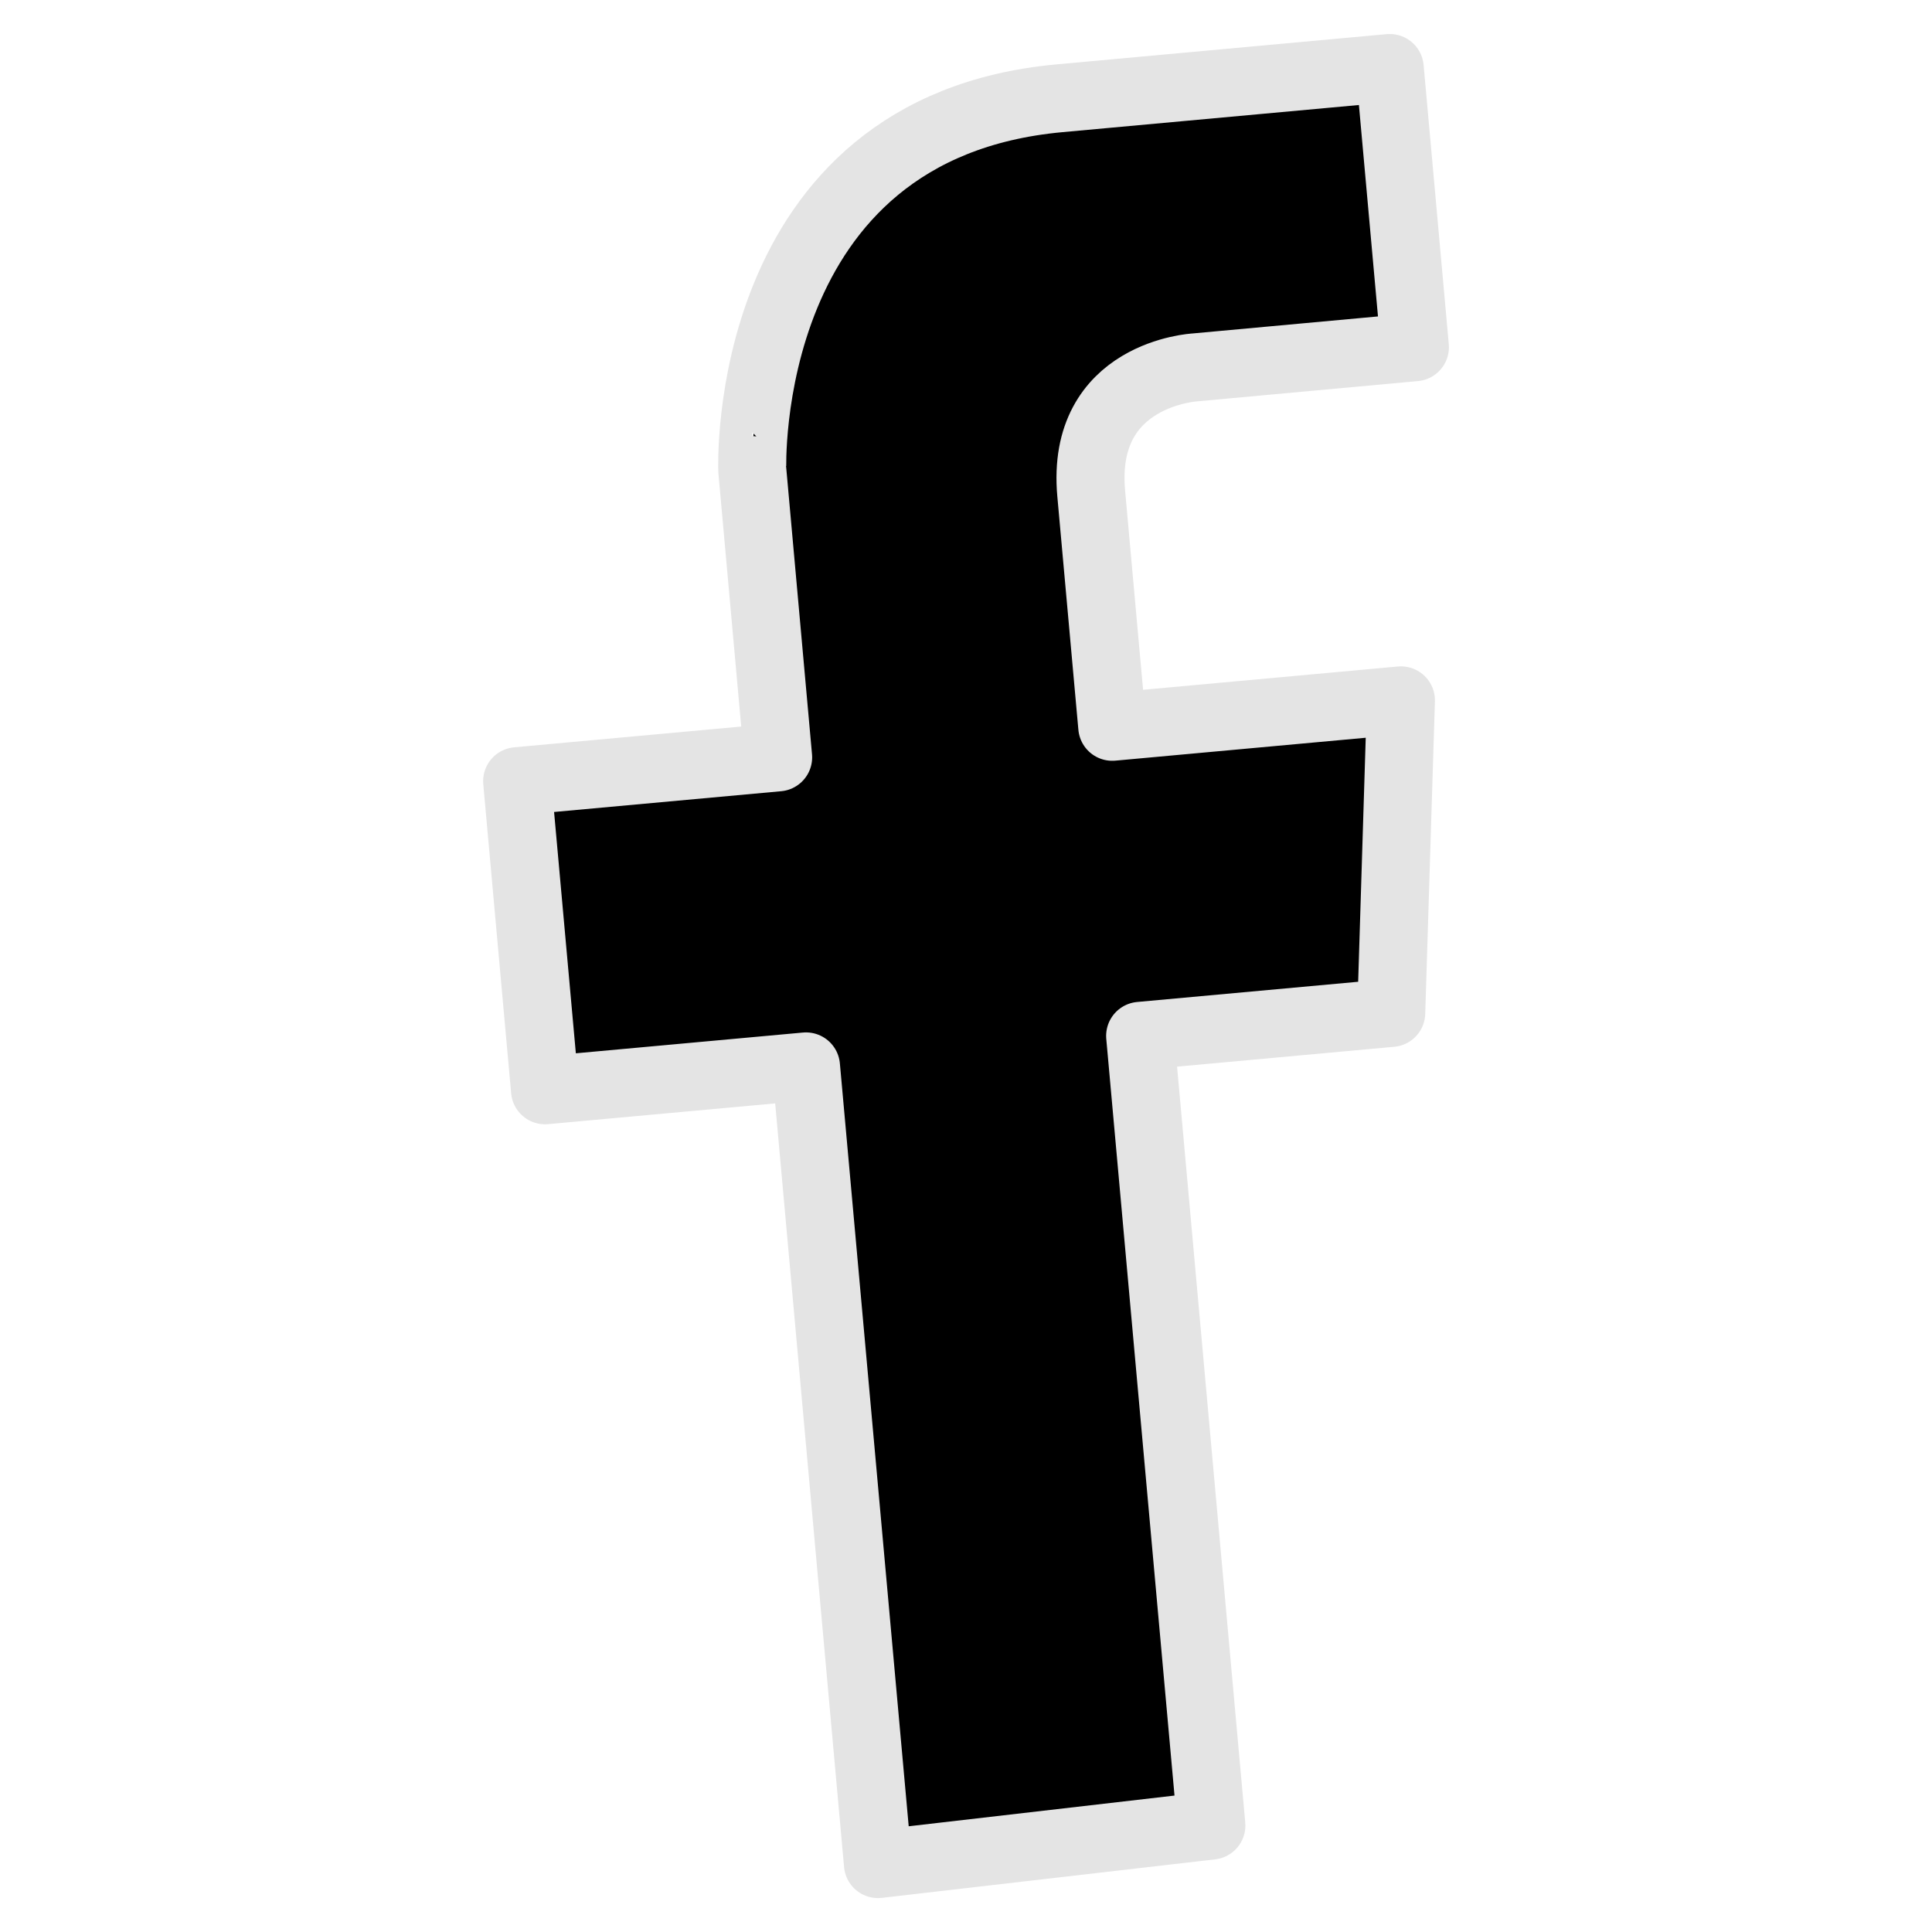
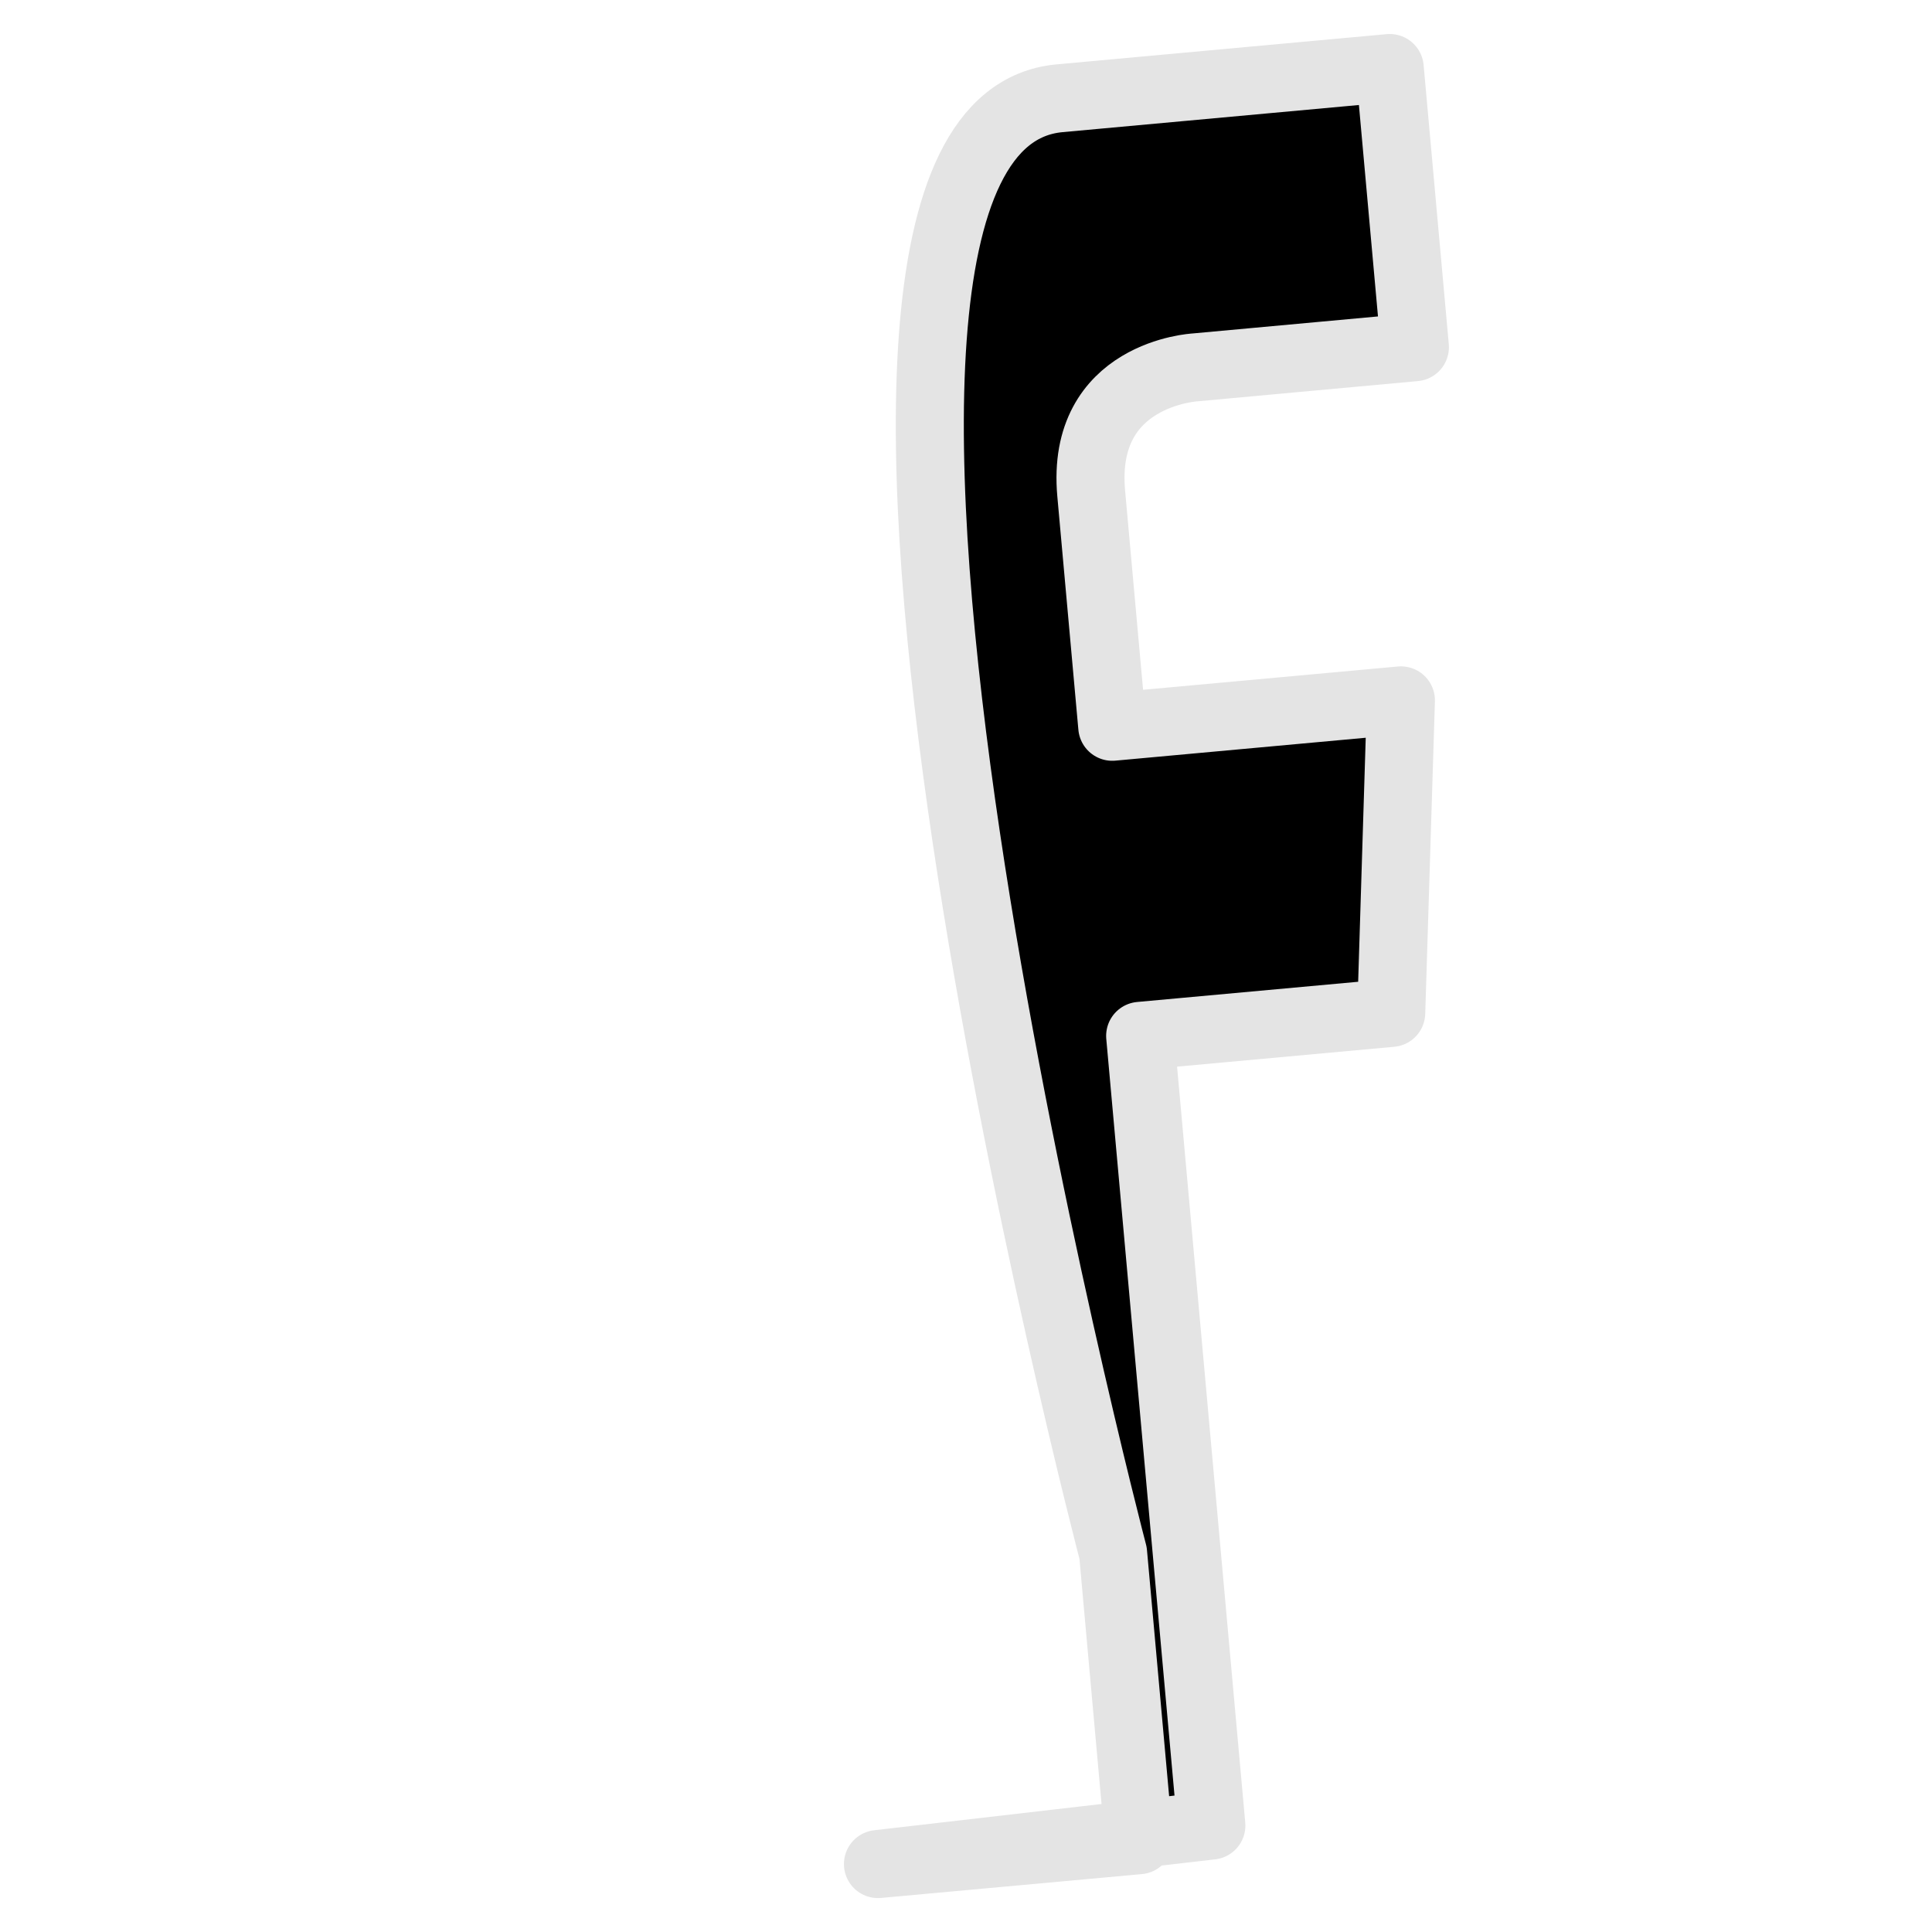
<svg xmlns="http://www.w3.org/2000/svg" width="142" height="142" viewBox="0 0 76 142">
  <defs>
    <style>
      .cls-1 {
        stroke: #e4e4e4;
        stroke-linejoin: round;
        stroke-width: 5px;
        fill-rule: evenodd;
      }
    </style>
  </defs>
-   <path class="cls-1" d="M59.865,27s-8.459.434-7.662,9.272L53.75,53.417l21.216-1.94-0.712,22.97L55.8,76.135l5.234,58.041-24.505,2.831L31.24,78.381,12.059,80.134,10.01,57.417l19.182-1.754-1.9-21.106S26.325,9.375,49.877,7.222L74.144,5l1.85,20.519Z" transform="translate(-5)" />
+   <path class="cls-1" d="M59.865,27s-8.459.434-7.662,9.272L53.75,53.417l21.216-1.94-0.712,22.97L55.8,76.135l5.234,58.041-24.505,2.831l19.182-1.754-1.9-21.106S26.325,9.375,49.877,7.222L74.144,5l1.85,20.519Z" transform="translate(-5)" />
</svg>